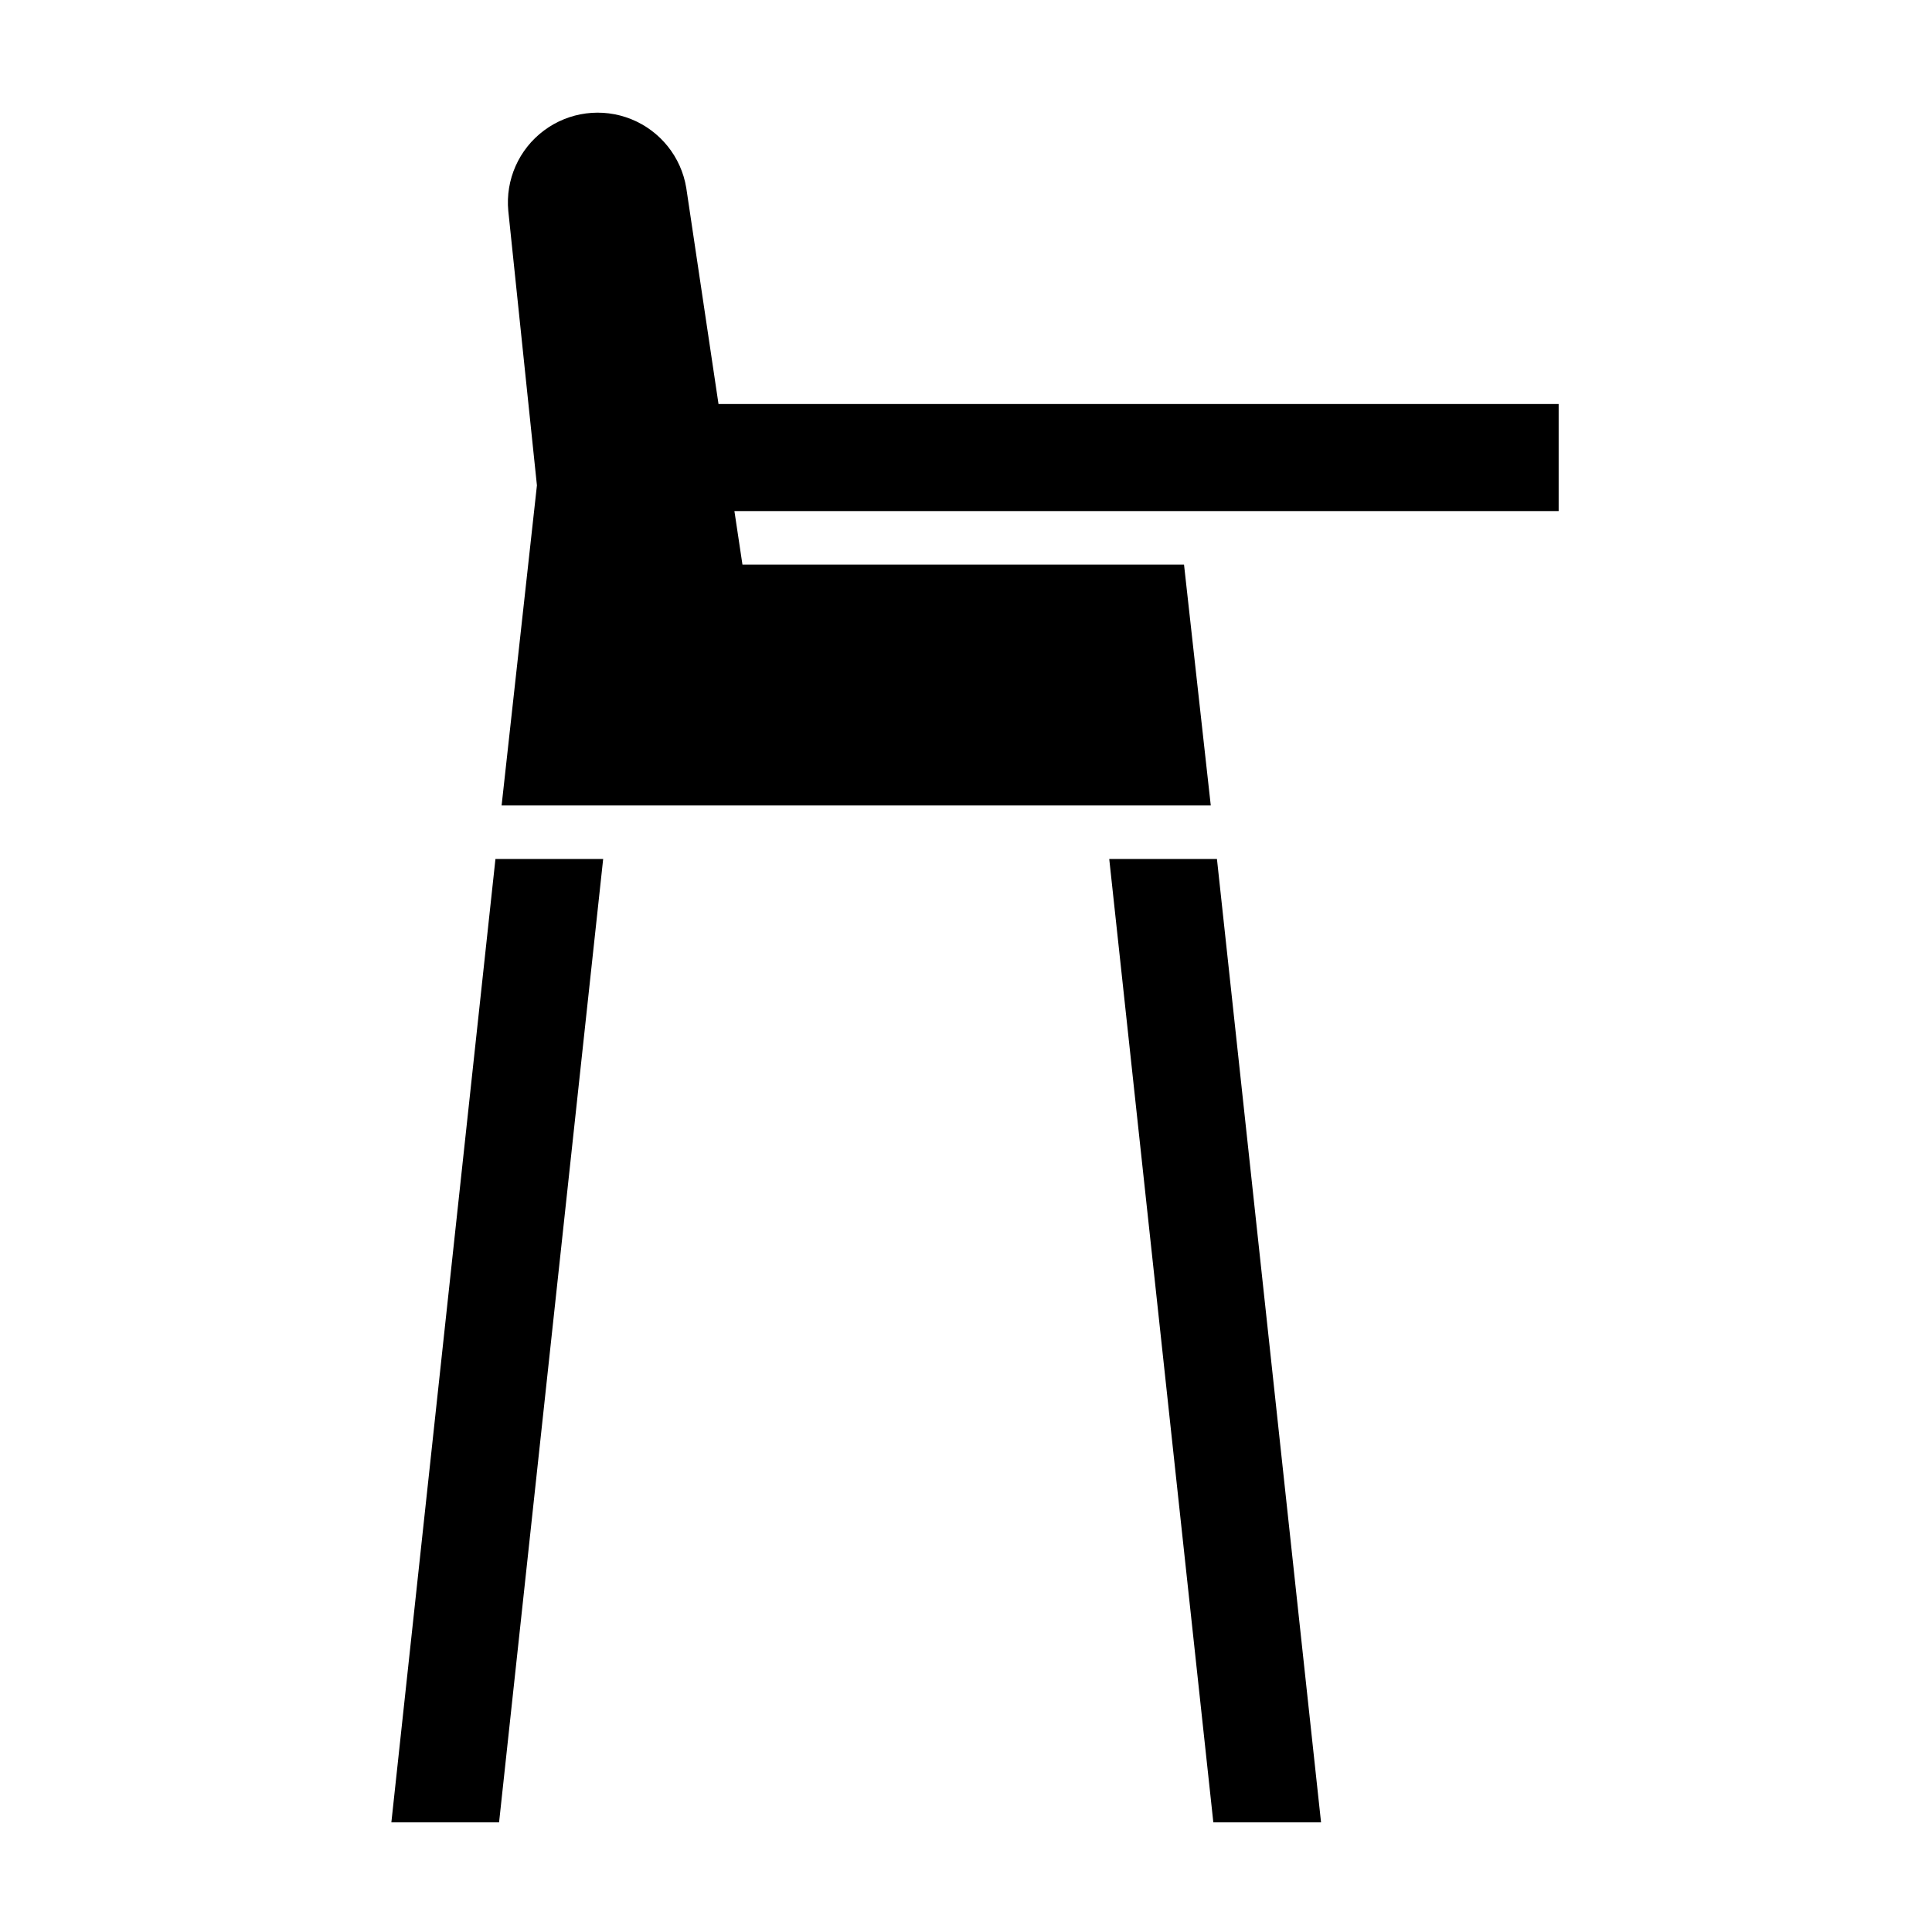
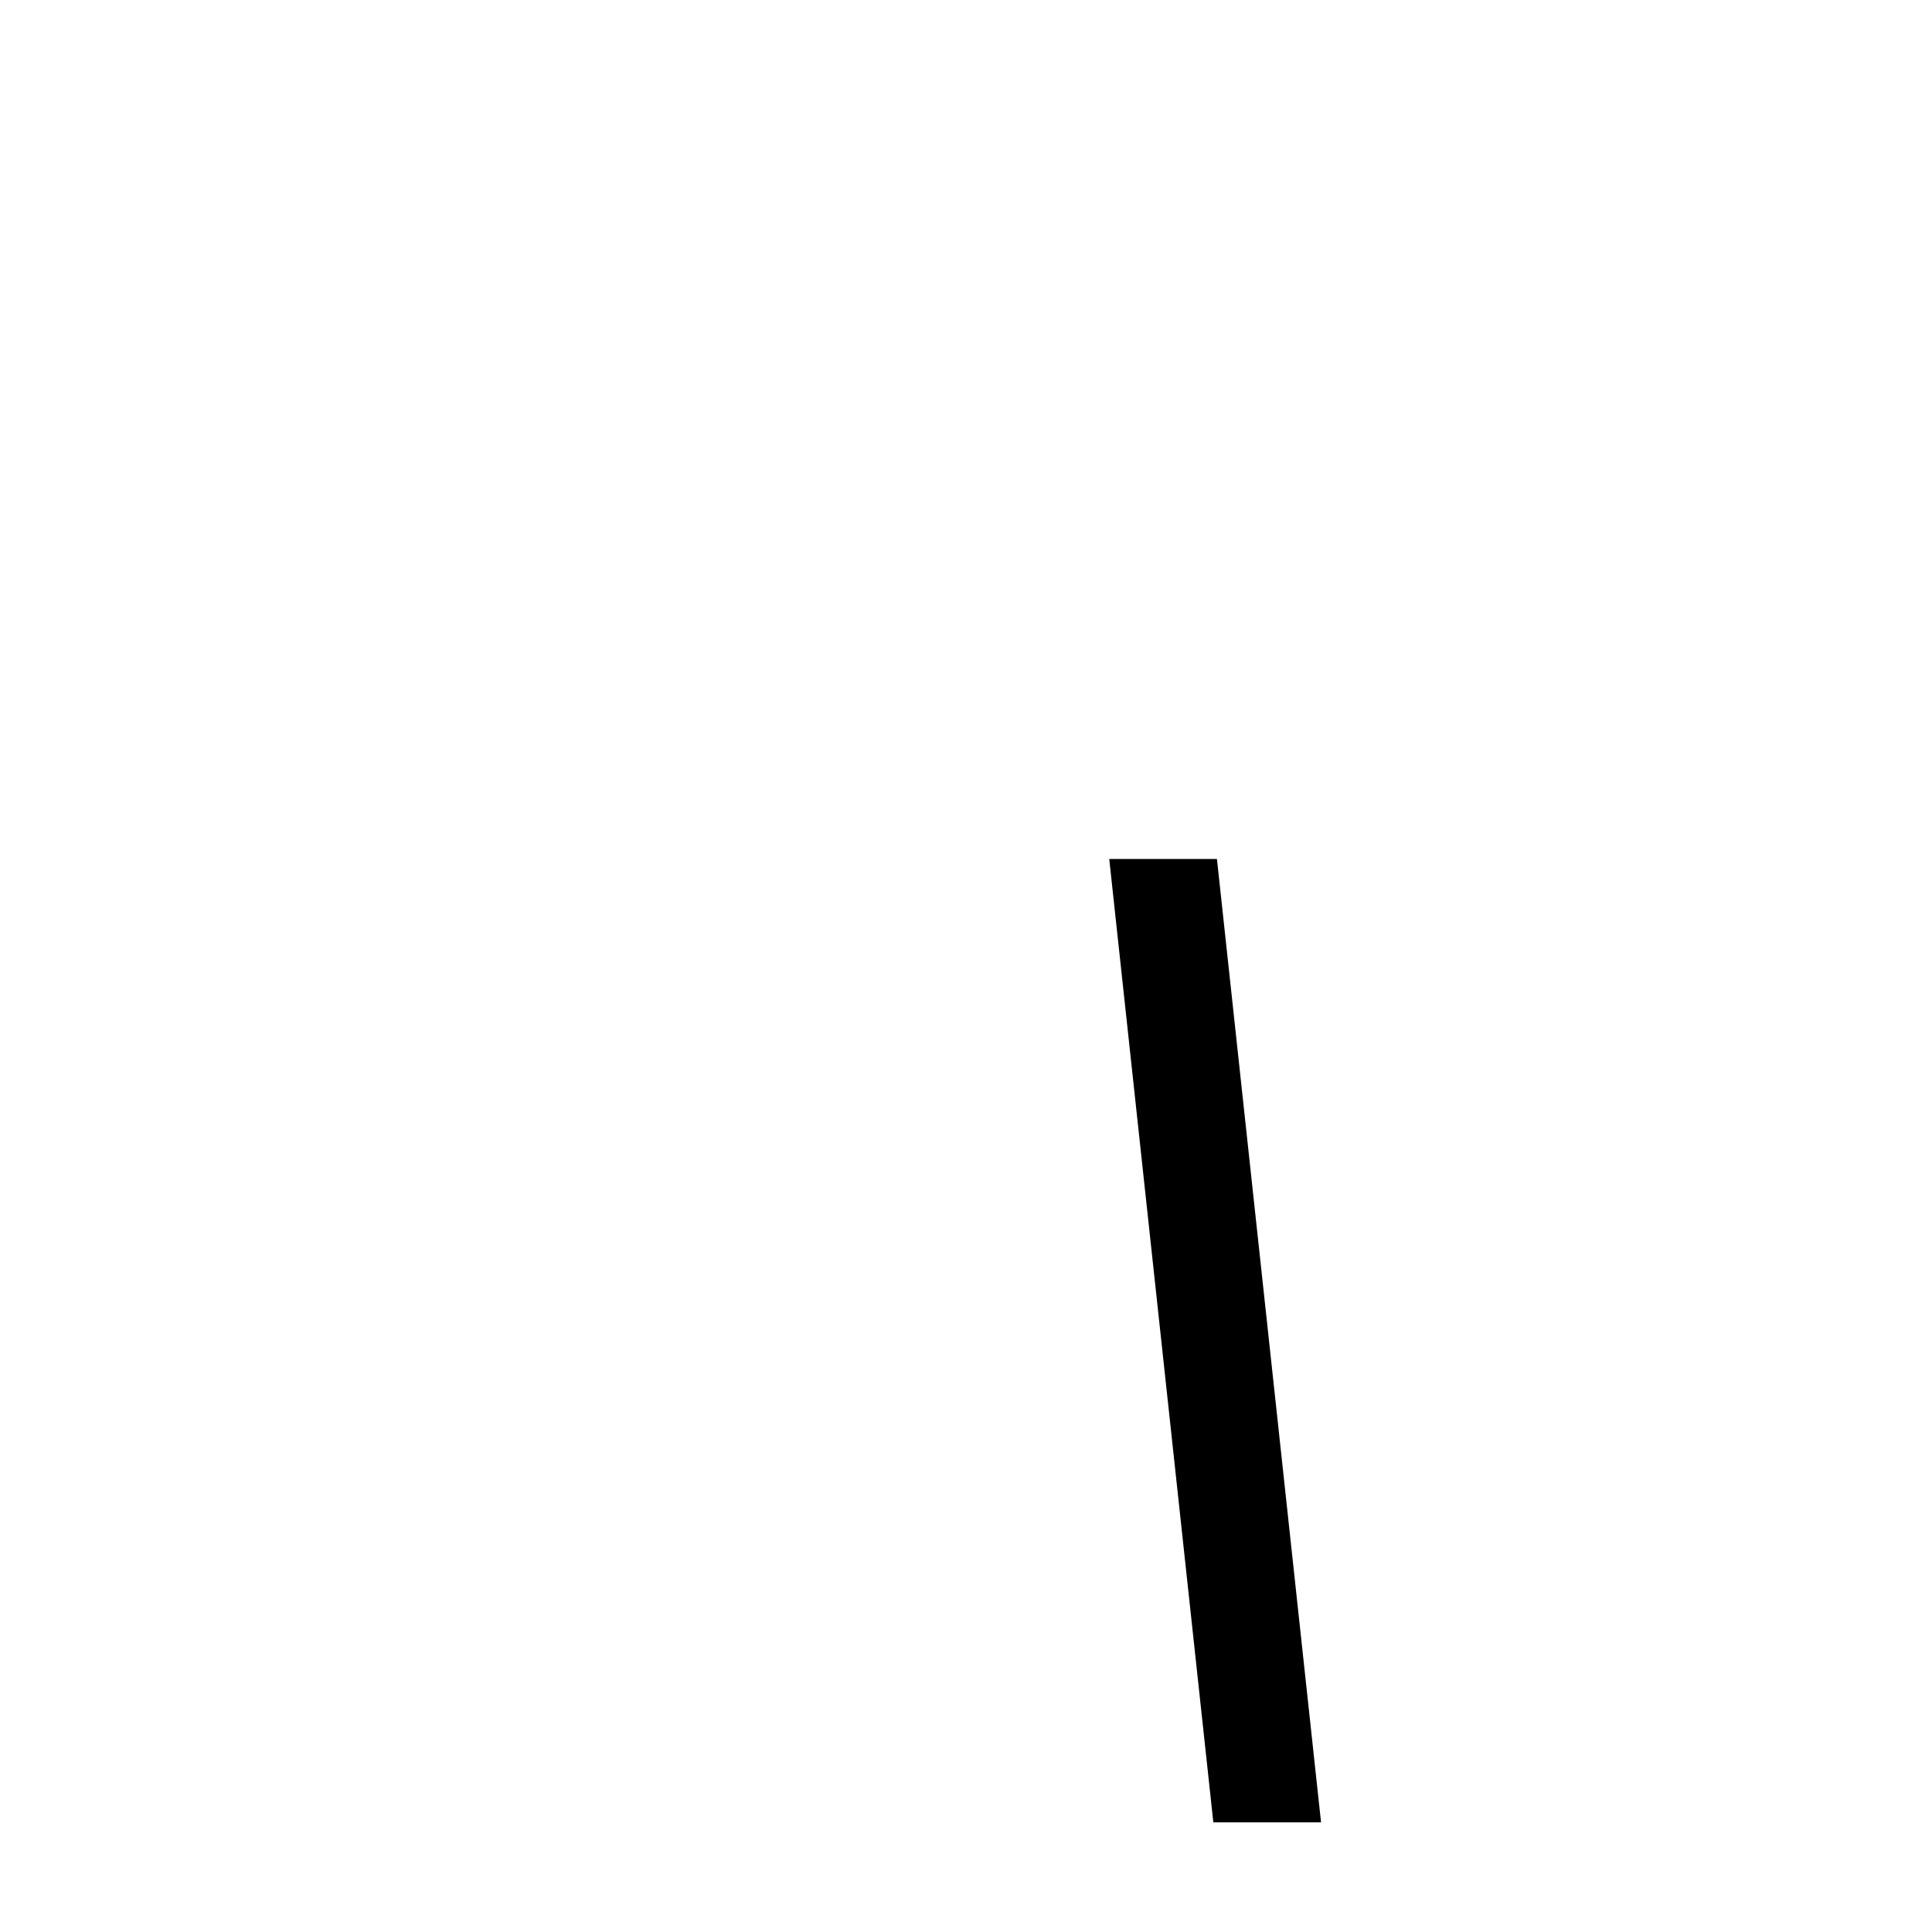
<svg xmlns="http://www.w3.org/2000/svg" width="207" height="207" viewBox="0 0 207 207" fill="none">
-   <path d="M166.999 43.289H76.983L73.527 20.123C72.98 16.809 70.744 14.022 67.629 12.768C64.514 11.513 60.971 11.974 58.281 13.984C55.59 15.993 54.142 19.26 54.46 22.603L57.528 52.006L53.744 86.298H129.725L126.859 60.493H79.548L78.687 54.758H166.999V43.289Z" fill="black" />
-   <path d="M61.987 92.033H53.084L41.932 195.254H53.472L64.625 92.033H61.987Z" fill="black" />
  <path d="M130.387 92.033H118.847L130 195.254H141.541L130.387 92.033Z" fill="black" />
</svg>